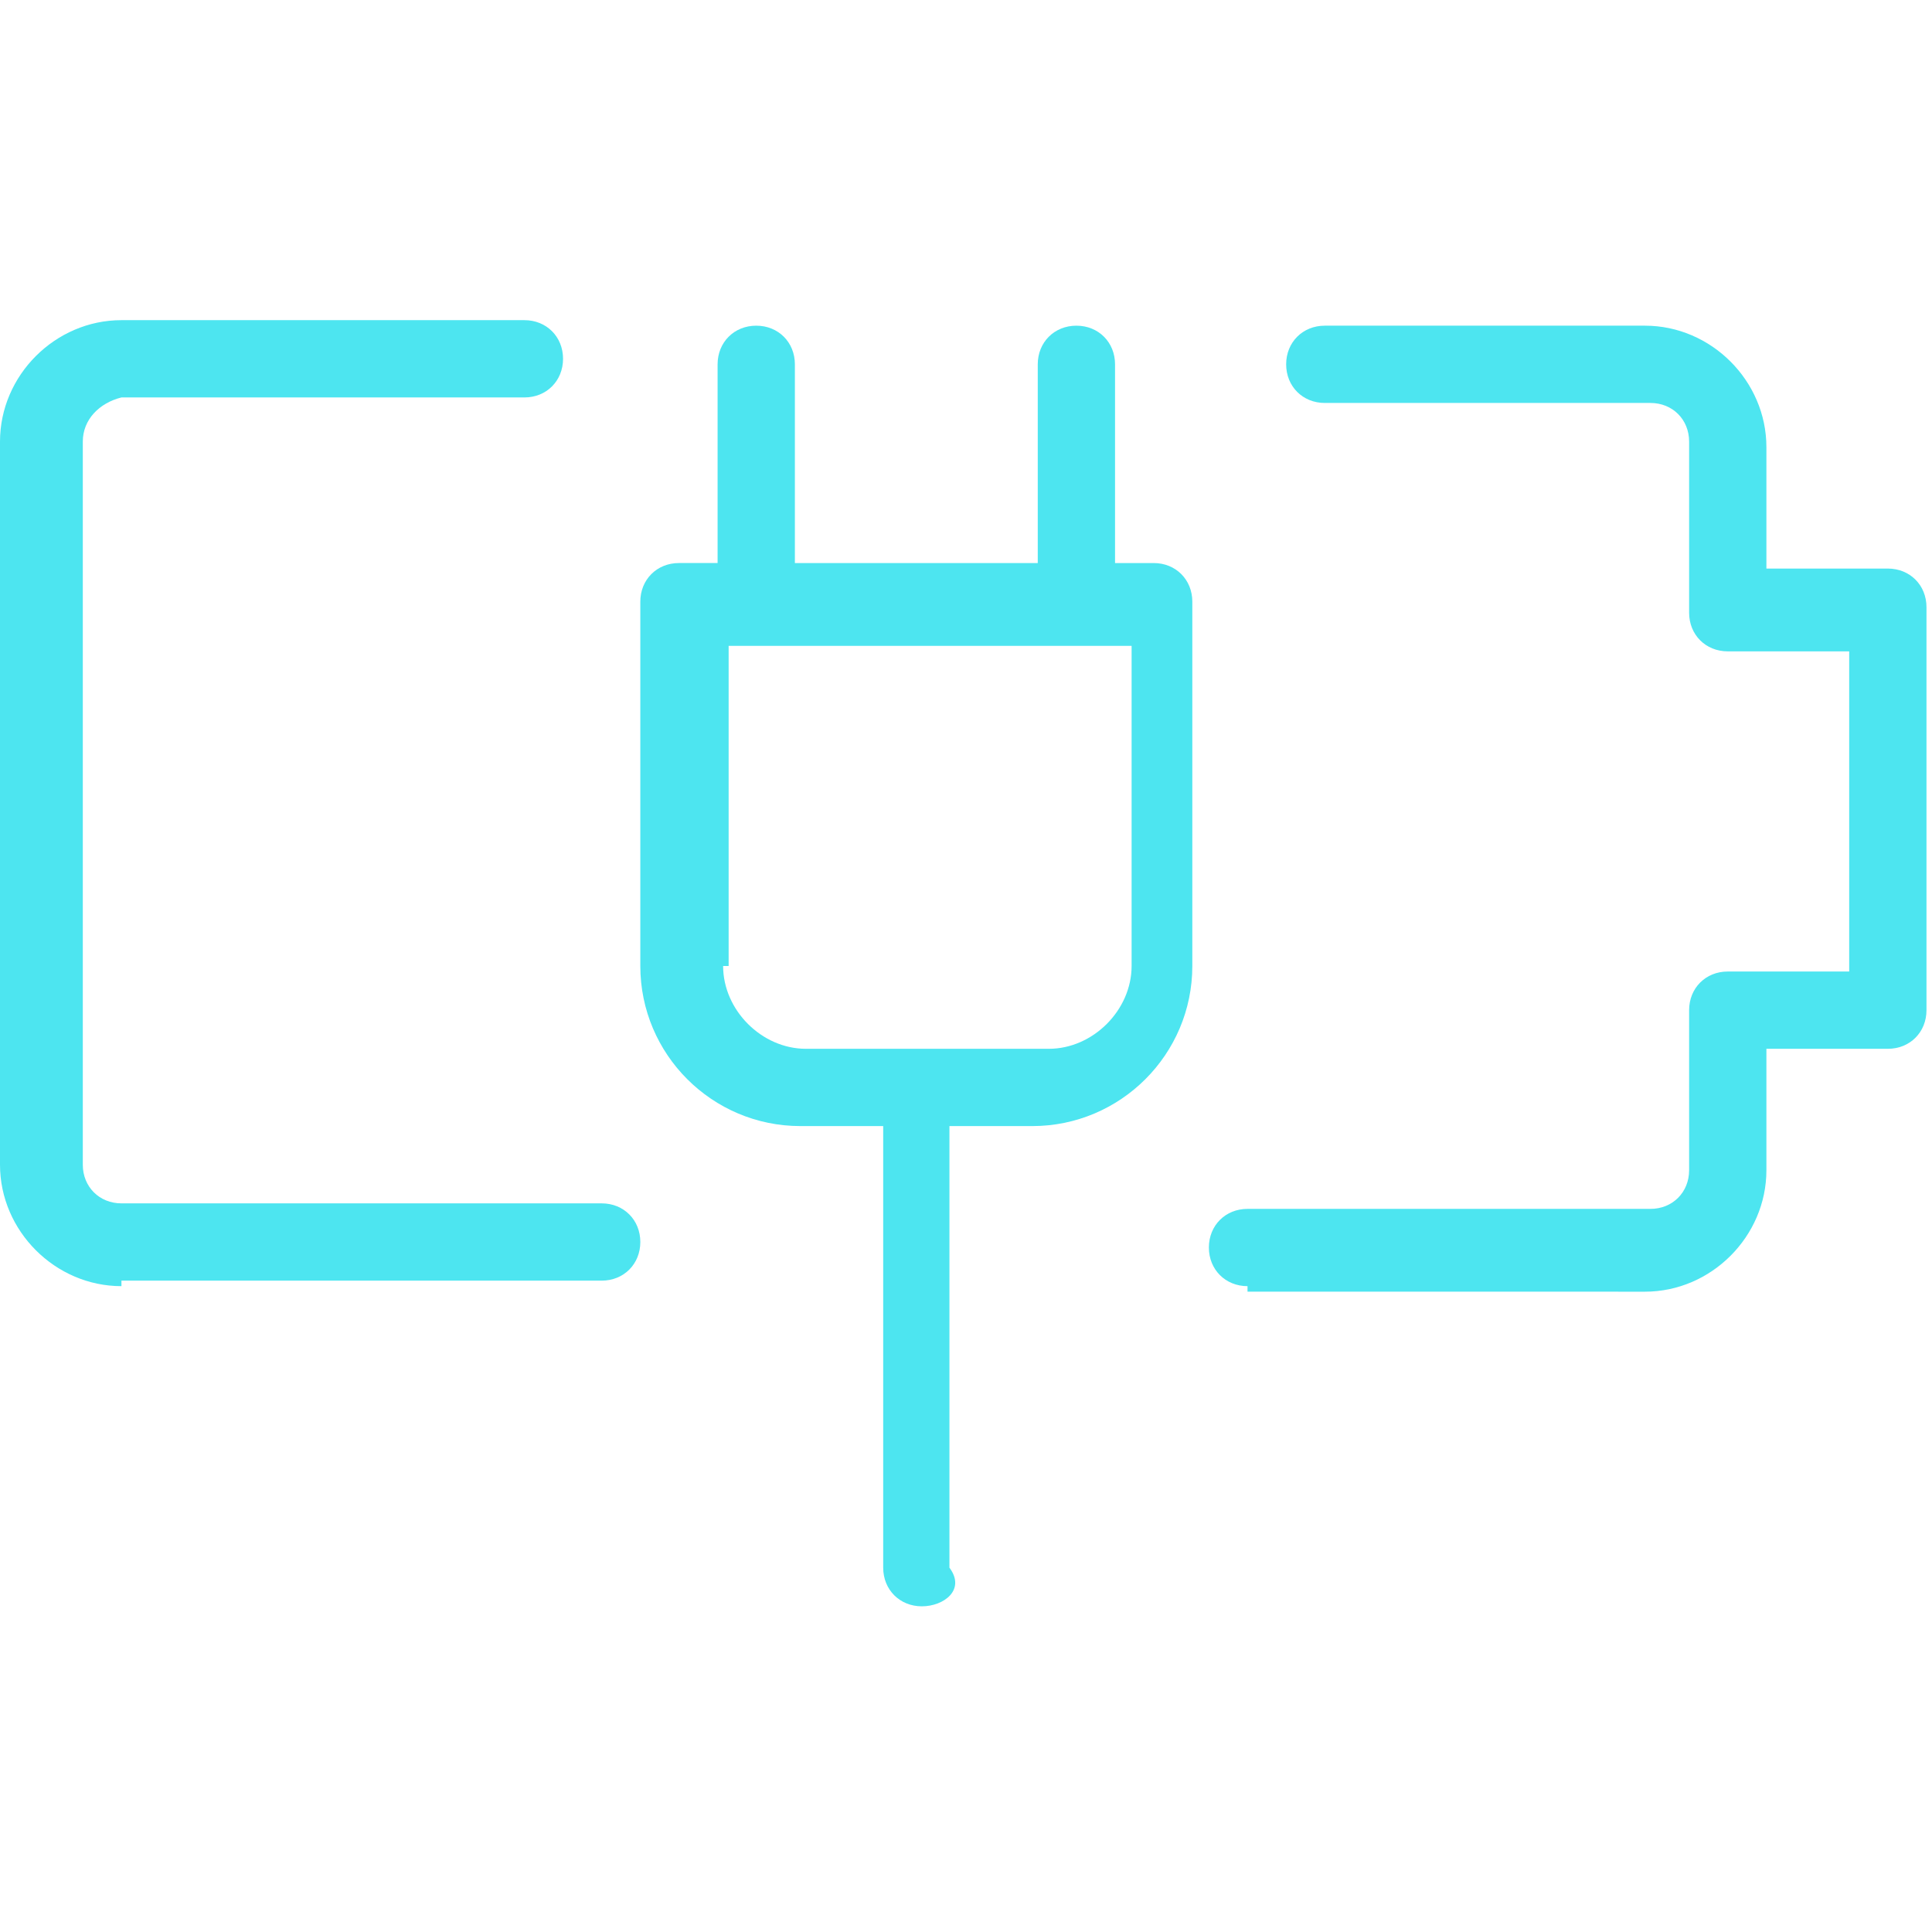
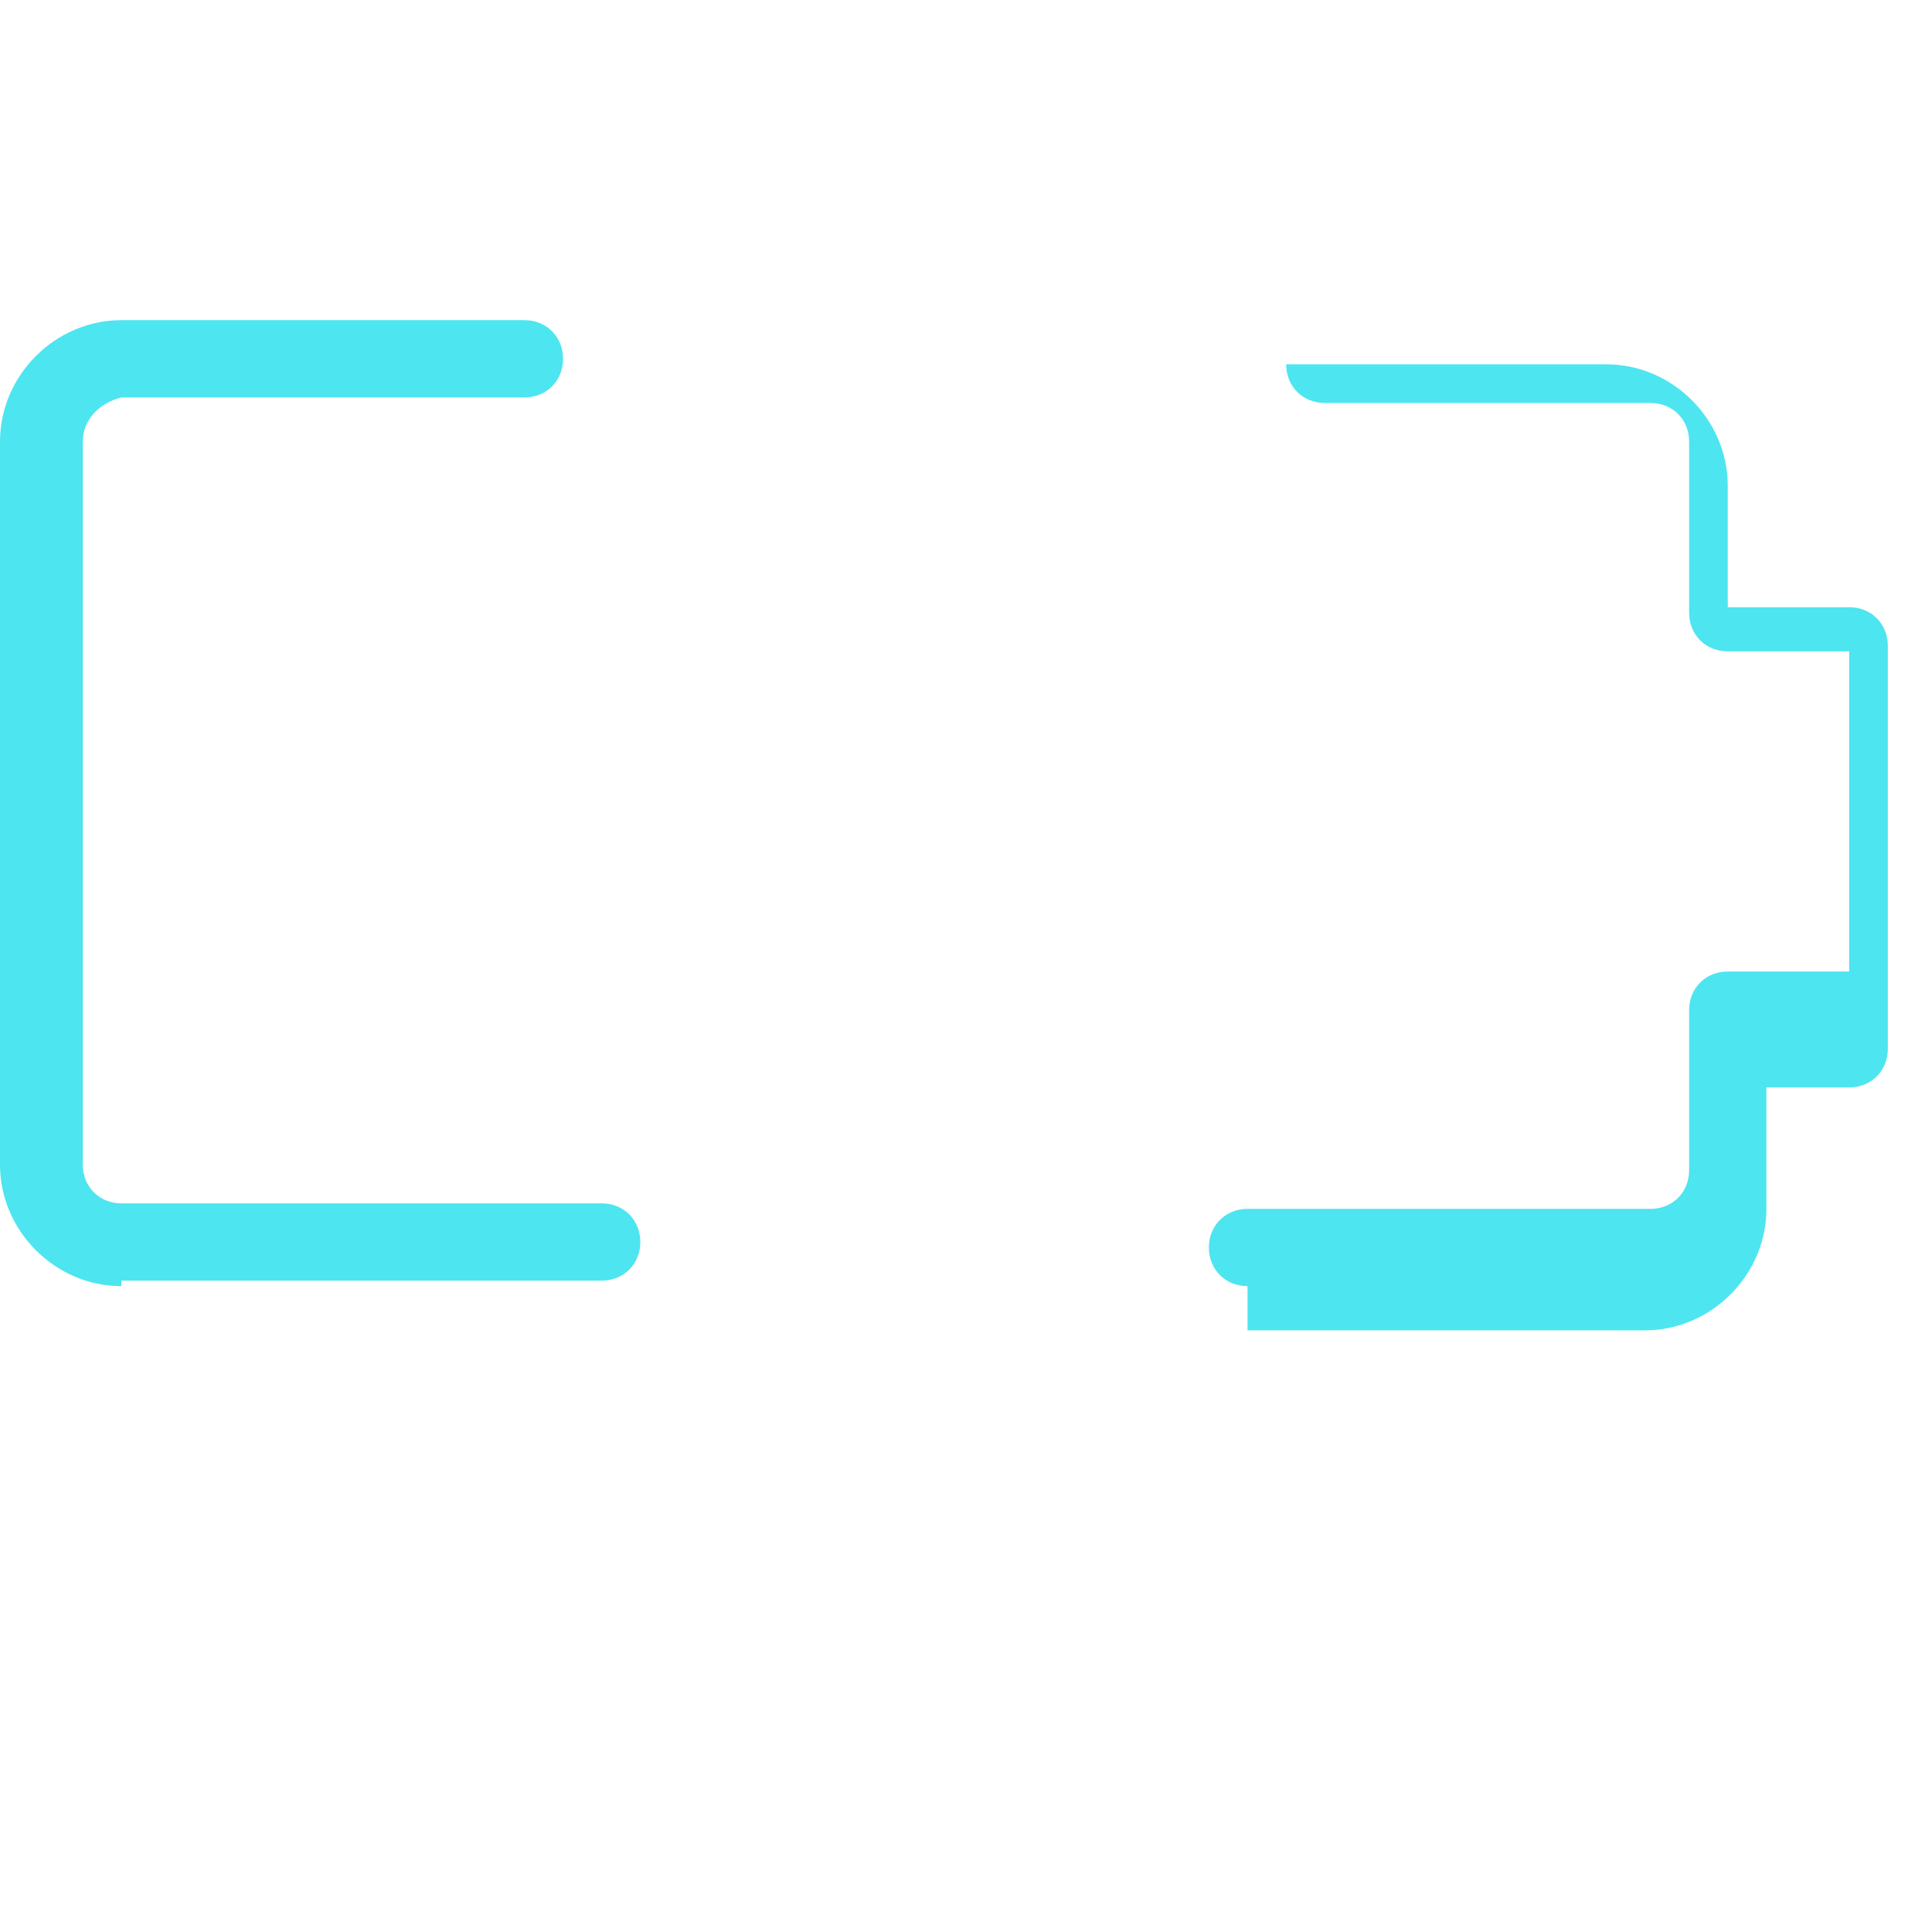
<svg xmlns="http://www.w3.org/2000/svg" version="1.1" id="Layer_1" x="0px" y="0px" width="35px" height="35px" viewBox="0 0 35 35" style="enable-background:new 0 0 35 35;" xml:space="preserve">
  <style type="text/css">
	.st0{fill:#4DE5F0;}
</style>
  <g>
-     <path class="st0" d="M22.6,23.3c-0.4,0-0.7-0.3-0.7-0.7c0-0.4,0.3-0.7,0.7-0.7h7.3c0.4,0,0.7-0.3,0.7-0.7v-2.9   c0-0.4,0.3-0.7,0.7-0.7h2.2v-5.8h-2.2c-0.4,0-0.7-0.3-0.7-0.7V8c0-0.4-0.3-0.7-0.7-0.7H24c-0.4,0-0.7-0.3-0.7-0.7   c0-0.4,0.3-0.7,0.7-0.7h5.8c1.2,0,2.2,1,2.2,2.2v2.2h2.2c0.4,0,0.7,0.3,0.7,0.7v7.3c0,0.4-0.3,0.7-0.7,0.7H32v2.2   c0,1.2-1,2.2-2.2,2.2H22.6z" />
+     <path class="st0" d="M22.6,23.3c-0.4,0-0.7-0.3-0.7-0.7c0-0.4,0.3-0.7,0.7-0.7h7.3c0.4,0,0.7-0.3,0.7-0.7v-2.9   c0-0.4,0.3-0.7,0.7-0.7h2.2v-5.8h-2.2c-0.4,0-0.7-0.3-0.7-0.7V8c0-0.4-0.3-0.7-0.7-0.7H24c-0.4,0-0.7-0.3-0.7-0.7   h5.8c1.2,0,2.2,1,2.2,2.2v2.2h2.2c0.4,0,0.7,0.3,0.7,0.7v7.3c0,0.4-0.3,0.7-0.7,0.7H32v2.2   c0,1.2-1,2.2-2.2,2.2H22.6z" />
    <path class="st0" d="M2.2,23.3c-1.2,0-2.2-1-2.2-2.2V8c0-1.2,1-2.2,2.2-2.2h7.3c0.4,0,0.7,0.3,0.7,0.7c0,0.4-0.3,0.7-0.7,0.7H2.2   C1.8,7.3,1.5,7.6,1.5,8v13.1c0,0.4,0.3,0.7,0.7,0.7h8.7c0.4,0,0.7,0.3,0.7,0.7c0,0.4-0.3,0.7-0.7,0.7H2.2z" />
-     <path class="st0" d="M16.7,29.1c-0.4,0-0.7-0.3-0.7-0.7v-8h-1.5c-1.6,0-2.9-1.3-2.9-2.9v-6.6c0-0.4,0.3-0.7,0.7-0.7h0.7V6.6   c0-0.4,0.3-0.7,0.7-0.7s0.7,0.3,0.7,0.7v3.6h4.4V6.6c0-0.4,0.3-0.7,0.7-0.7c0.4,0,0.7,0.3,0.7,0.7v3.6h0.7c0.4,0,0.7,0.3,0.7,0.7   v6.6c0,1.6-1.3,2.9-2.9,2.9h-1.5v8C17.5,28.8,17.1,29.1,16.7,29.1z M13.1,17.5c0,0.8,0.7,1.5,1.5,1.5h4.4c0.8,0,1.5-0.7,1.5-1.5   v-5.8h-7.3V17.5z" />
  </g>
</svg>